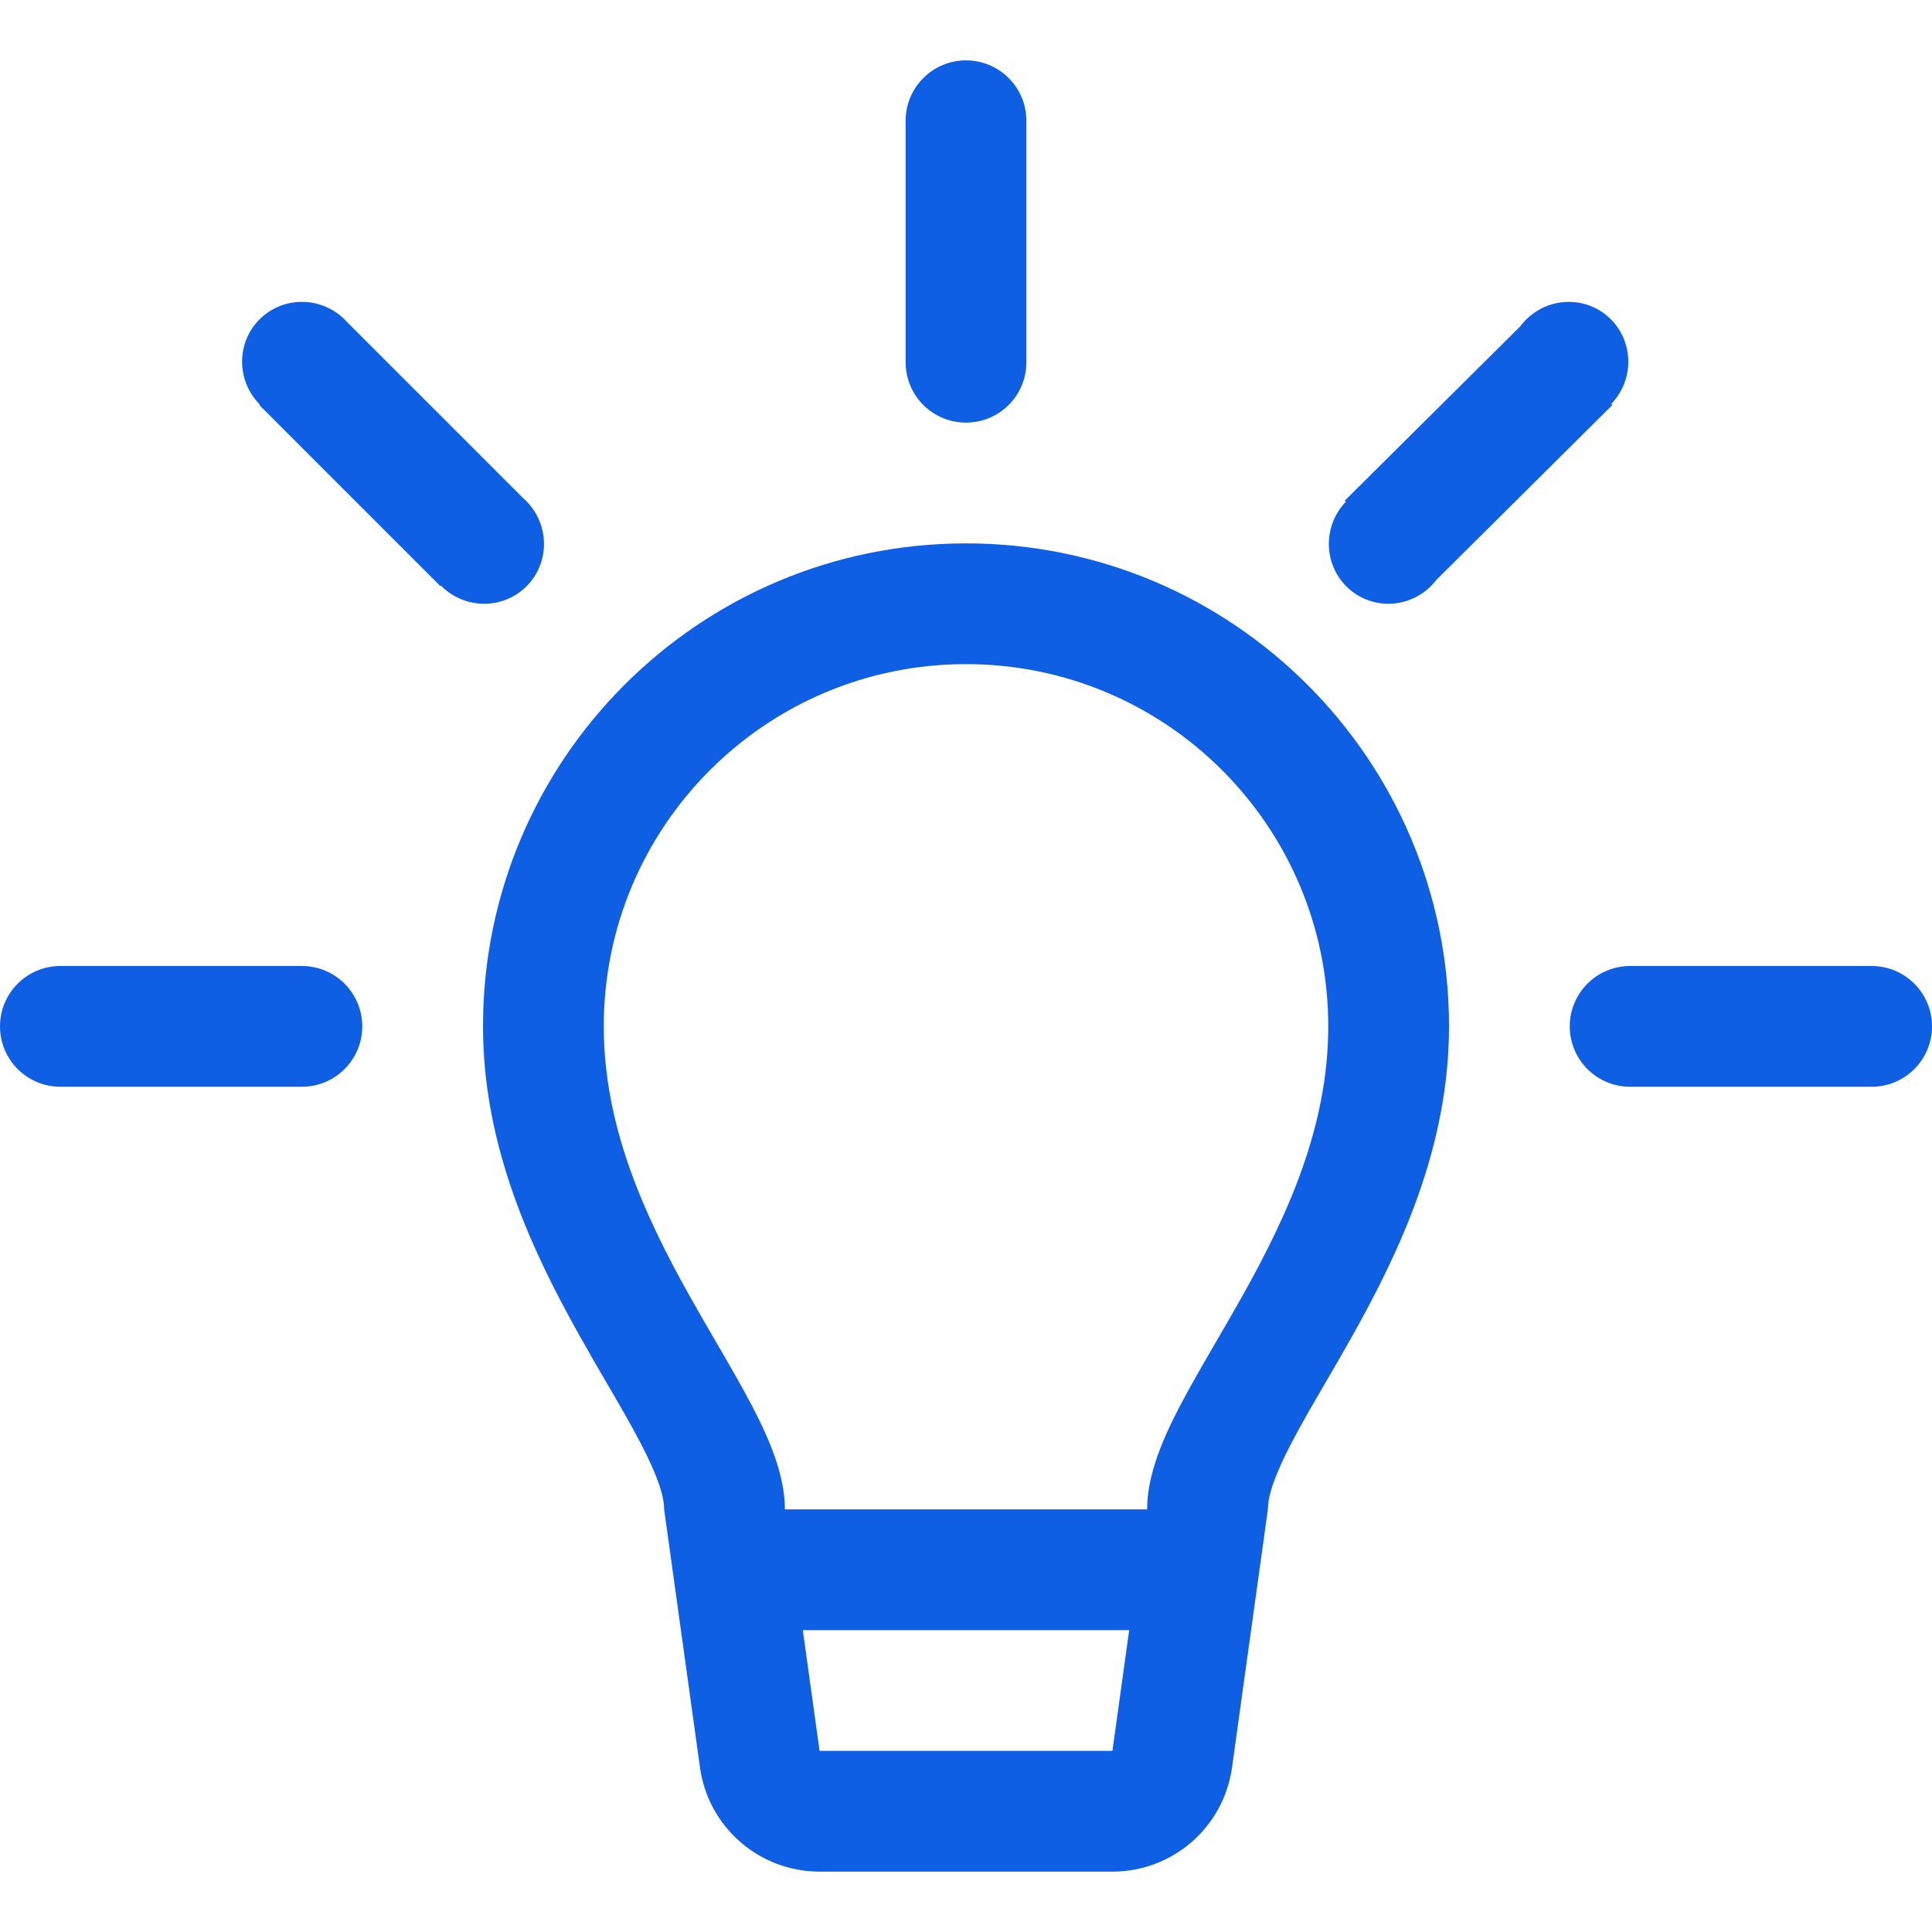
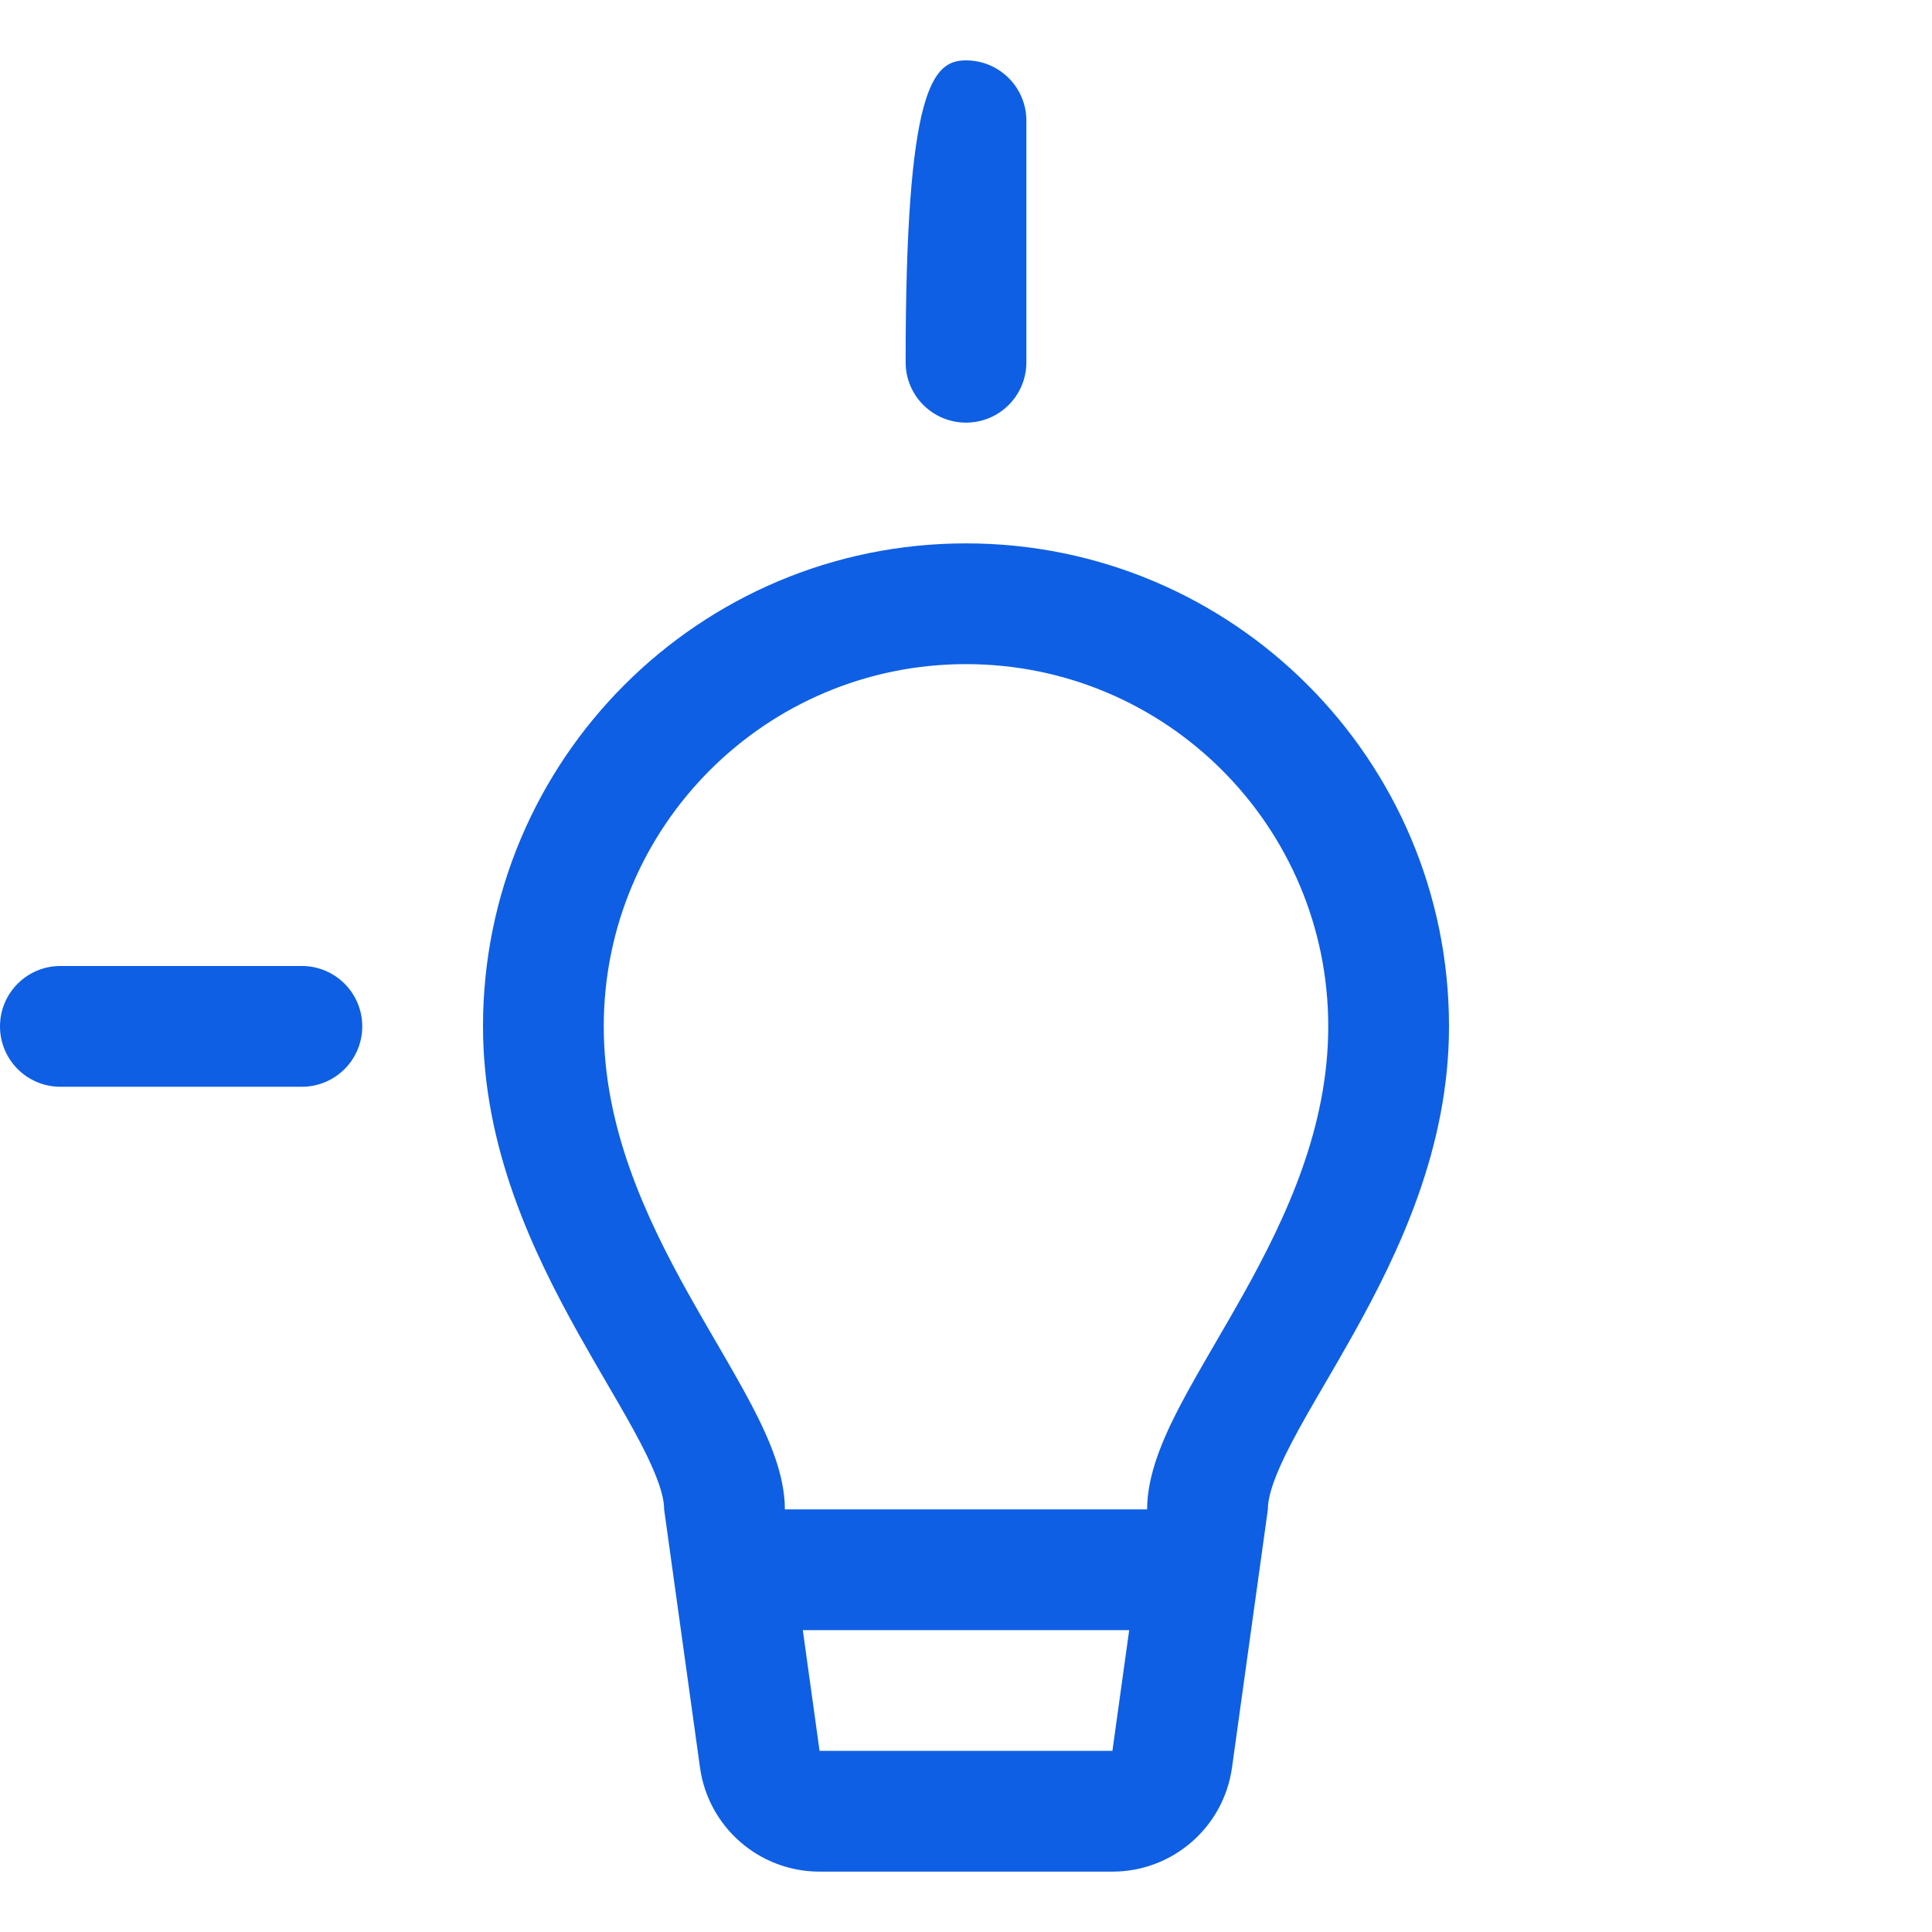
<svg xmlns="http://www.w3.org/2000/svg" width="64" height="64" viewBox="0 0 64 64" fill="none">
-   <path d="M32 14C30.895 14 30 13.105 30 12V4C30 2.895 30.895 2 32 2C33.105 2 34 2.895 34 4V12C34 13.105 33.105 14 32 14Z" fill="#0E5FE3" />
-   <path d="M64 34C64 32.895 63.105 32 62 32H54C52.895 32 52 32.895 52 34C52 35.105 52.895 36 54 36H62C63.105 36 64 35.105 64 34Z" fill="#0E5FE3" />
+   <path d="M32 14C30.895 14 30 13.105 30 12C30 2.895 30.895 2 32 2C33.105 2 34 2.895 34 4V12C34 13.105 33.105 14 32 14Z" fill="#0E5FE3" />
  <path d="M10 32C11.105 32 12 32.895 12 34C12 35.105 11.105 36 10 36H2C0.895 36 0 35.105 0 34C0 32.895 0.895 32 2 32H10Z" fill="#0E5FE3" />
-   <path d="M18.02 18C18.031 19.104 17.145 20 16.04 20C15.479 20 14.97 19.769 14.603 19.397L14.586 19.414L8.586 13.414L8.603 13.397C8.247 13.037 8.026 12.544 8.02 12C8.009 10.895 8.895 10 10 10C10.603 10 11.146 10.266 11.516 10.688L17.334 16.505C17.749 16.871 18.014 17.405 18.02 18Z" fill="#0E5FE3" />
-   <path d="M45.99 20C44.891 20 44.008 19.104 44.02 18C44.025 17.464 44.239 16.978 44.584 16.619L44.548 16.583L50.362 10.809C50.729 10.318 51.314 10 51.969 10C53.068 10 53.95 10.895 53.939 12C53.934 12.535 53.72 13.021 53.375 13.38L53.412 13.417L47.589 19.201C47.221 19.686 46.64 20 45.99 20Z" fill="#0E5FE3" />
  <path fill-rule="evenodd" clip-rule="evenodd" d="M19.174 44.203C17.643 41.463 16 38.012 16 34C16 25.163 23.163 18 32 18C40.837 18 48 25.163 48 34C48 38.012 46.357 41.463 44.826 44.203C44.488 44.808 44.172 45.35 43.877 45.856C43.471 46.552 43.106 47.179 42.783 47.798C42.23 48.857 42 49.544 42 50L40.812 58.55C40.538 60.528 38.847 62 36.85 62H27.149C25.153 62 23.462 60.528 23.188 58.55L22 50C22 49.544 21.77 48.857 21.217 47.798C20.893 47.178 20.529 46.553 20.123 45.856C19.828 45.35 19.512 44.808 19.174 44.203ZM44 34C44 27.373 38.627 22 32 22C25.373 22 20 27.373 20 34C20 37.322 21.357 40.27 22.826 42.897C23.102 43.391 23.398 43.9 23.689 44.401C24.132 45.164 24.566 45.91 24.908 46.564C25.48 47.66 26 48.856 26 50H38C38 48.856 38.52 47.66 39.092 46.564C39.434 45.91 39.868 45.164 40.311 44.401C40.602 43.9 40.898 43.391 41.174 42.897C42.643 40.27 44 37.322 44 34ZM27.149 58L26.594 54H37.406L36.85 58H27.149Z" fill="#0E5FE3" />
</svg>